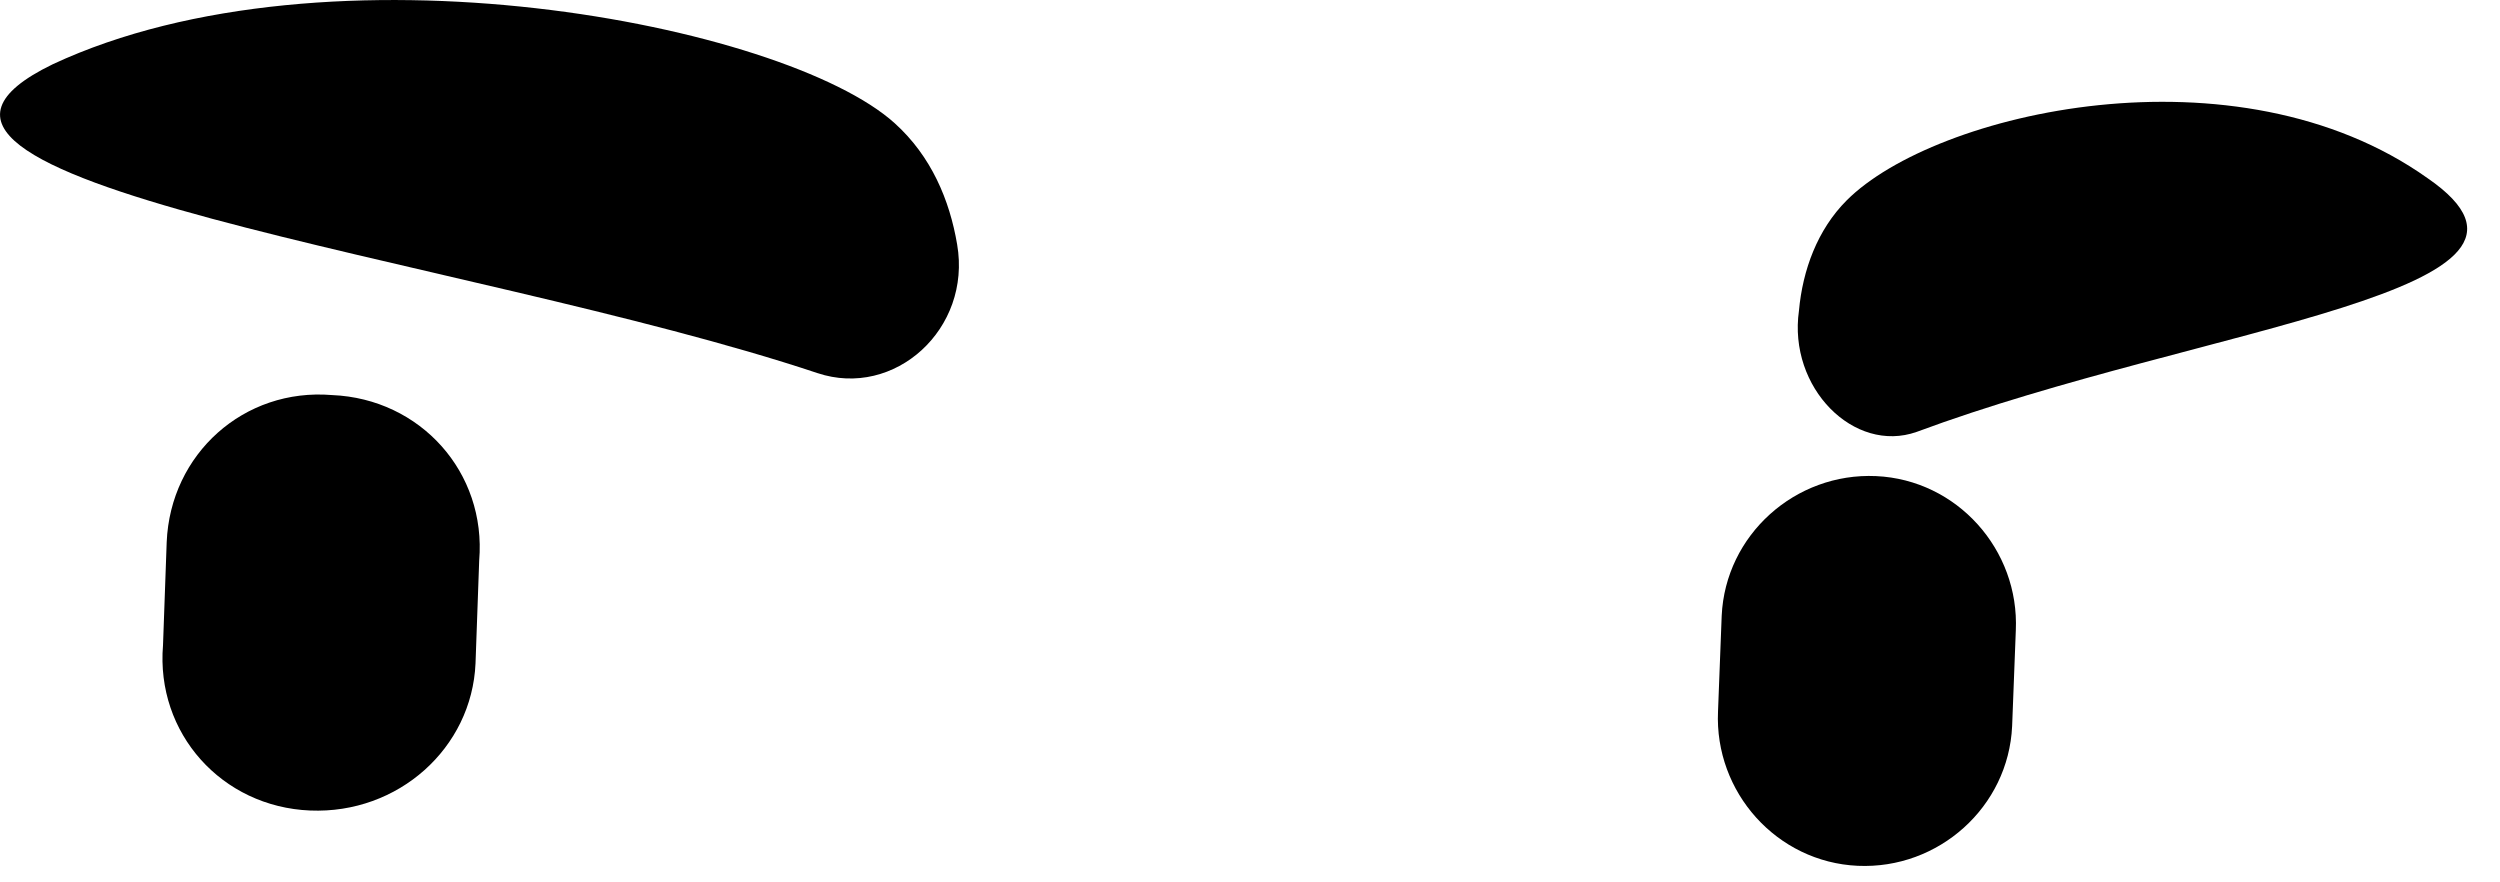
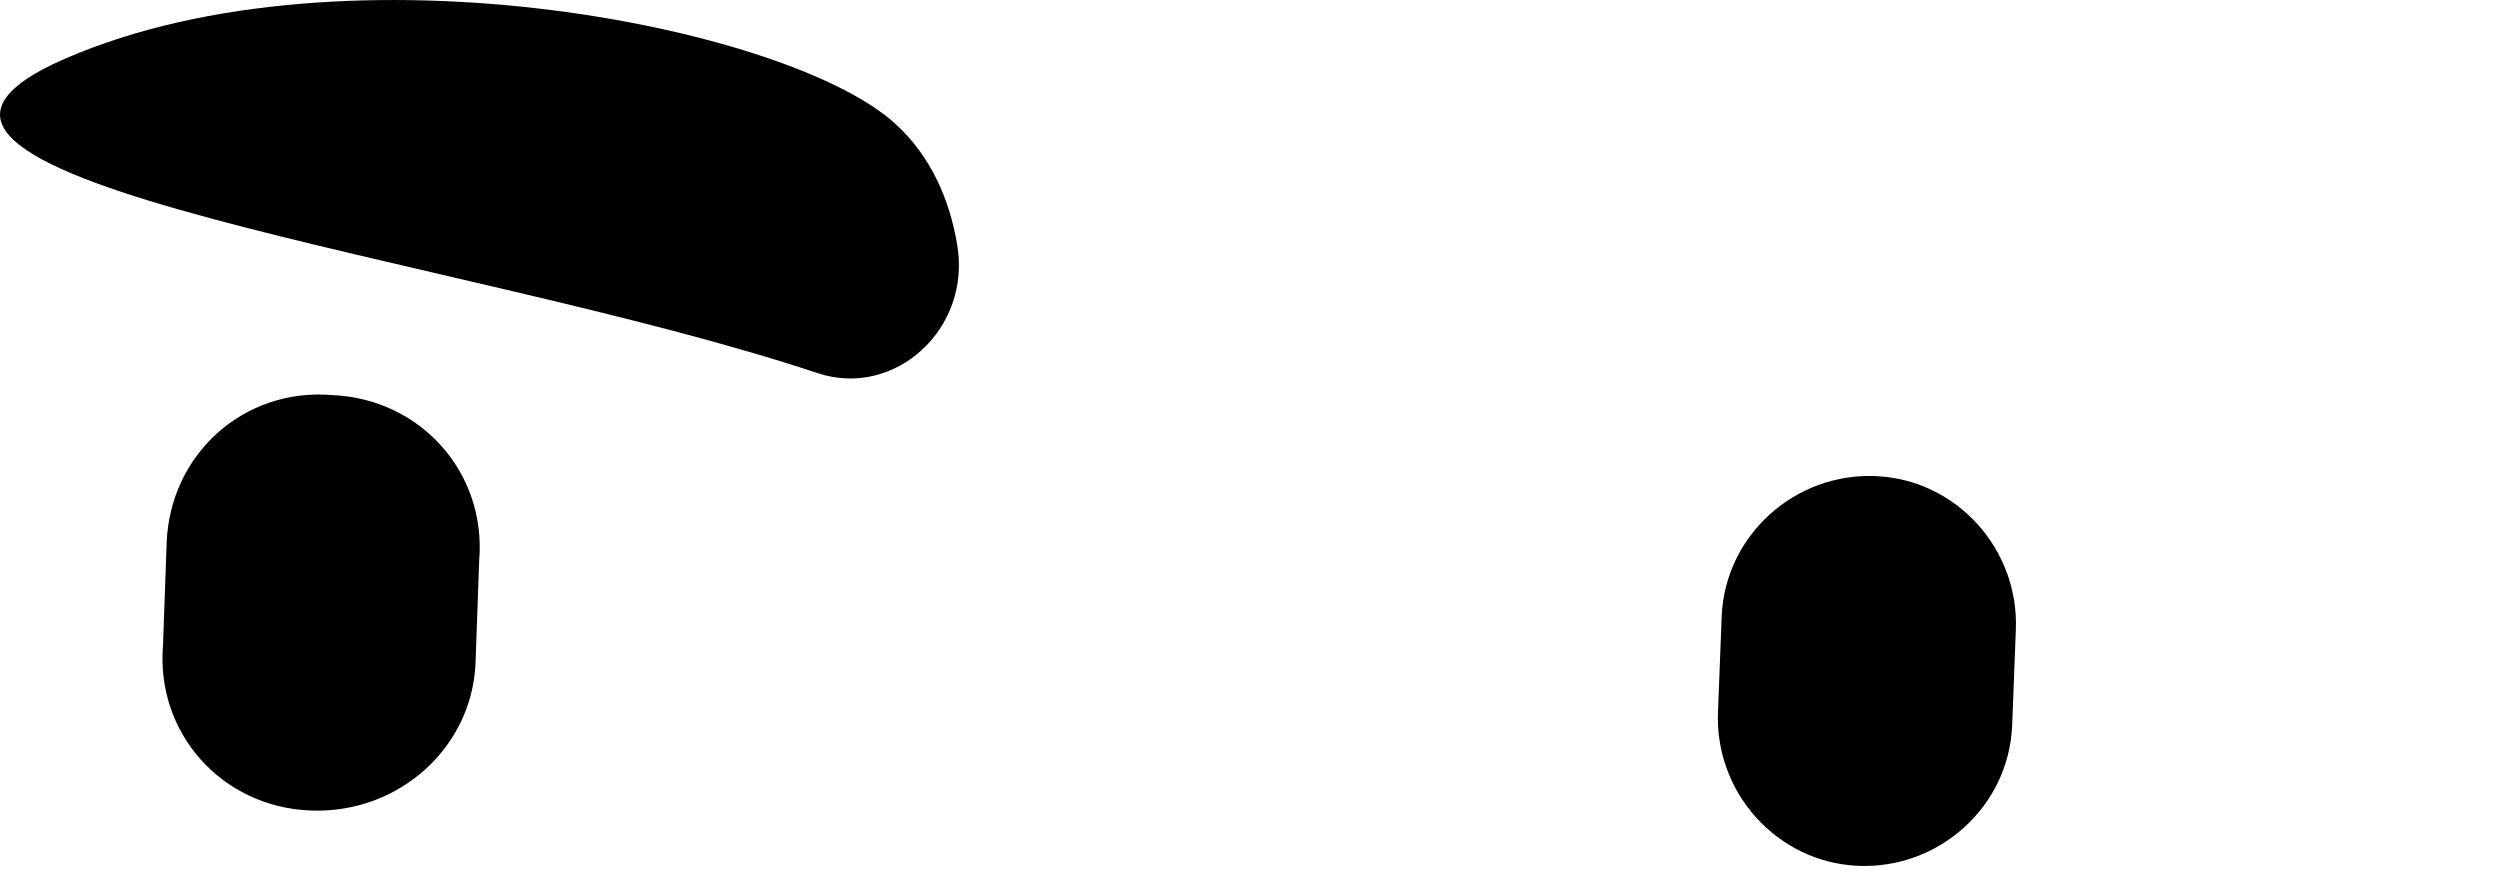
<svg xmlns="http://www.w3.org/2000/svg" fill="none" height="100%" overflow="visible" preserveAspectRatio="none" style="display: block;" viewBox="0 0 34 12" width="100%">
  <g id="normal_1_">
    <path d="M4.217 11.023C3.017 10.973 2.117 9.973 2.217 8.773L2.267 7.373C2.317 6.173 3.317 5.273 4.517 5.373C5.717 5.423 6.617 6.423 6.517 7.623L6.467 9.023C6.417 10.173 5.417 11.073 4.217 11.023Z" fill="black" id="Vector" />
    <path d="M25.265 11.775C24.165 11.725 23.315 10.775 23.365 9.675L23.415 8.375C23.465 7.275 24.415 6.425 25.515 6.475C26.615 6.525 27.465 7.475 27.415 8.575L27.365 9.875C27.315 10.975 26.365 11.825 25.265 11.775Z" fill="black" id="Vector_2" />
    <path d="M11.117 5.074C12.166 5.424 13.216 4.474 13.017 3.324C12.916 2.724 12.666 2.124 12.166 1.674C10.666 0.324 4.467 -0.876 0.717 0.874C-2.583 2.474 6.317 3.474 11.117 5.074Z" fill="black" id="Vector_3" />
-     <path d="M26.066 5.874C25.216 6.174 24.316 5.274 24.466 4.224C24.516 3.674 24.716 3.124 25.116 2.724C26.316 1.524 30.416 0.574 33.016 2.424C35.266 3.974 29.966 4.424 26.066 5.874Z" fill="black" id="Vector_4" />
  </g>
</svg>